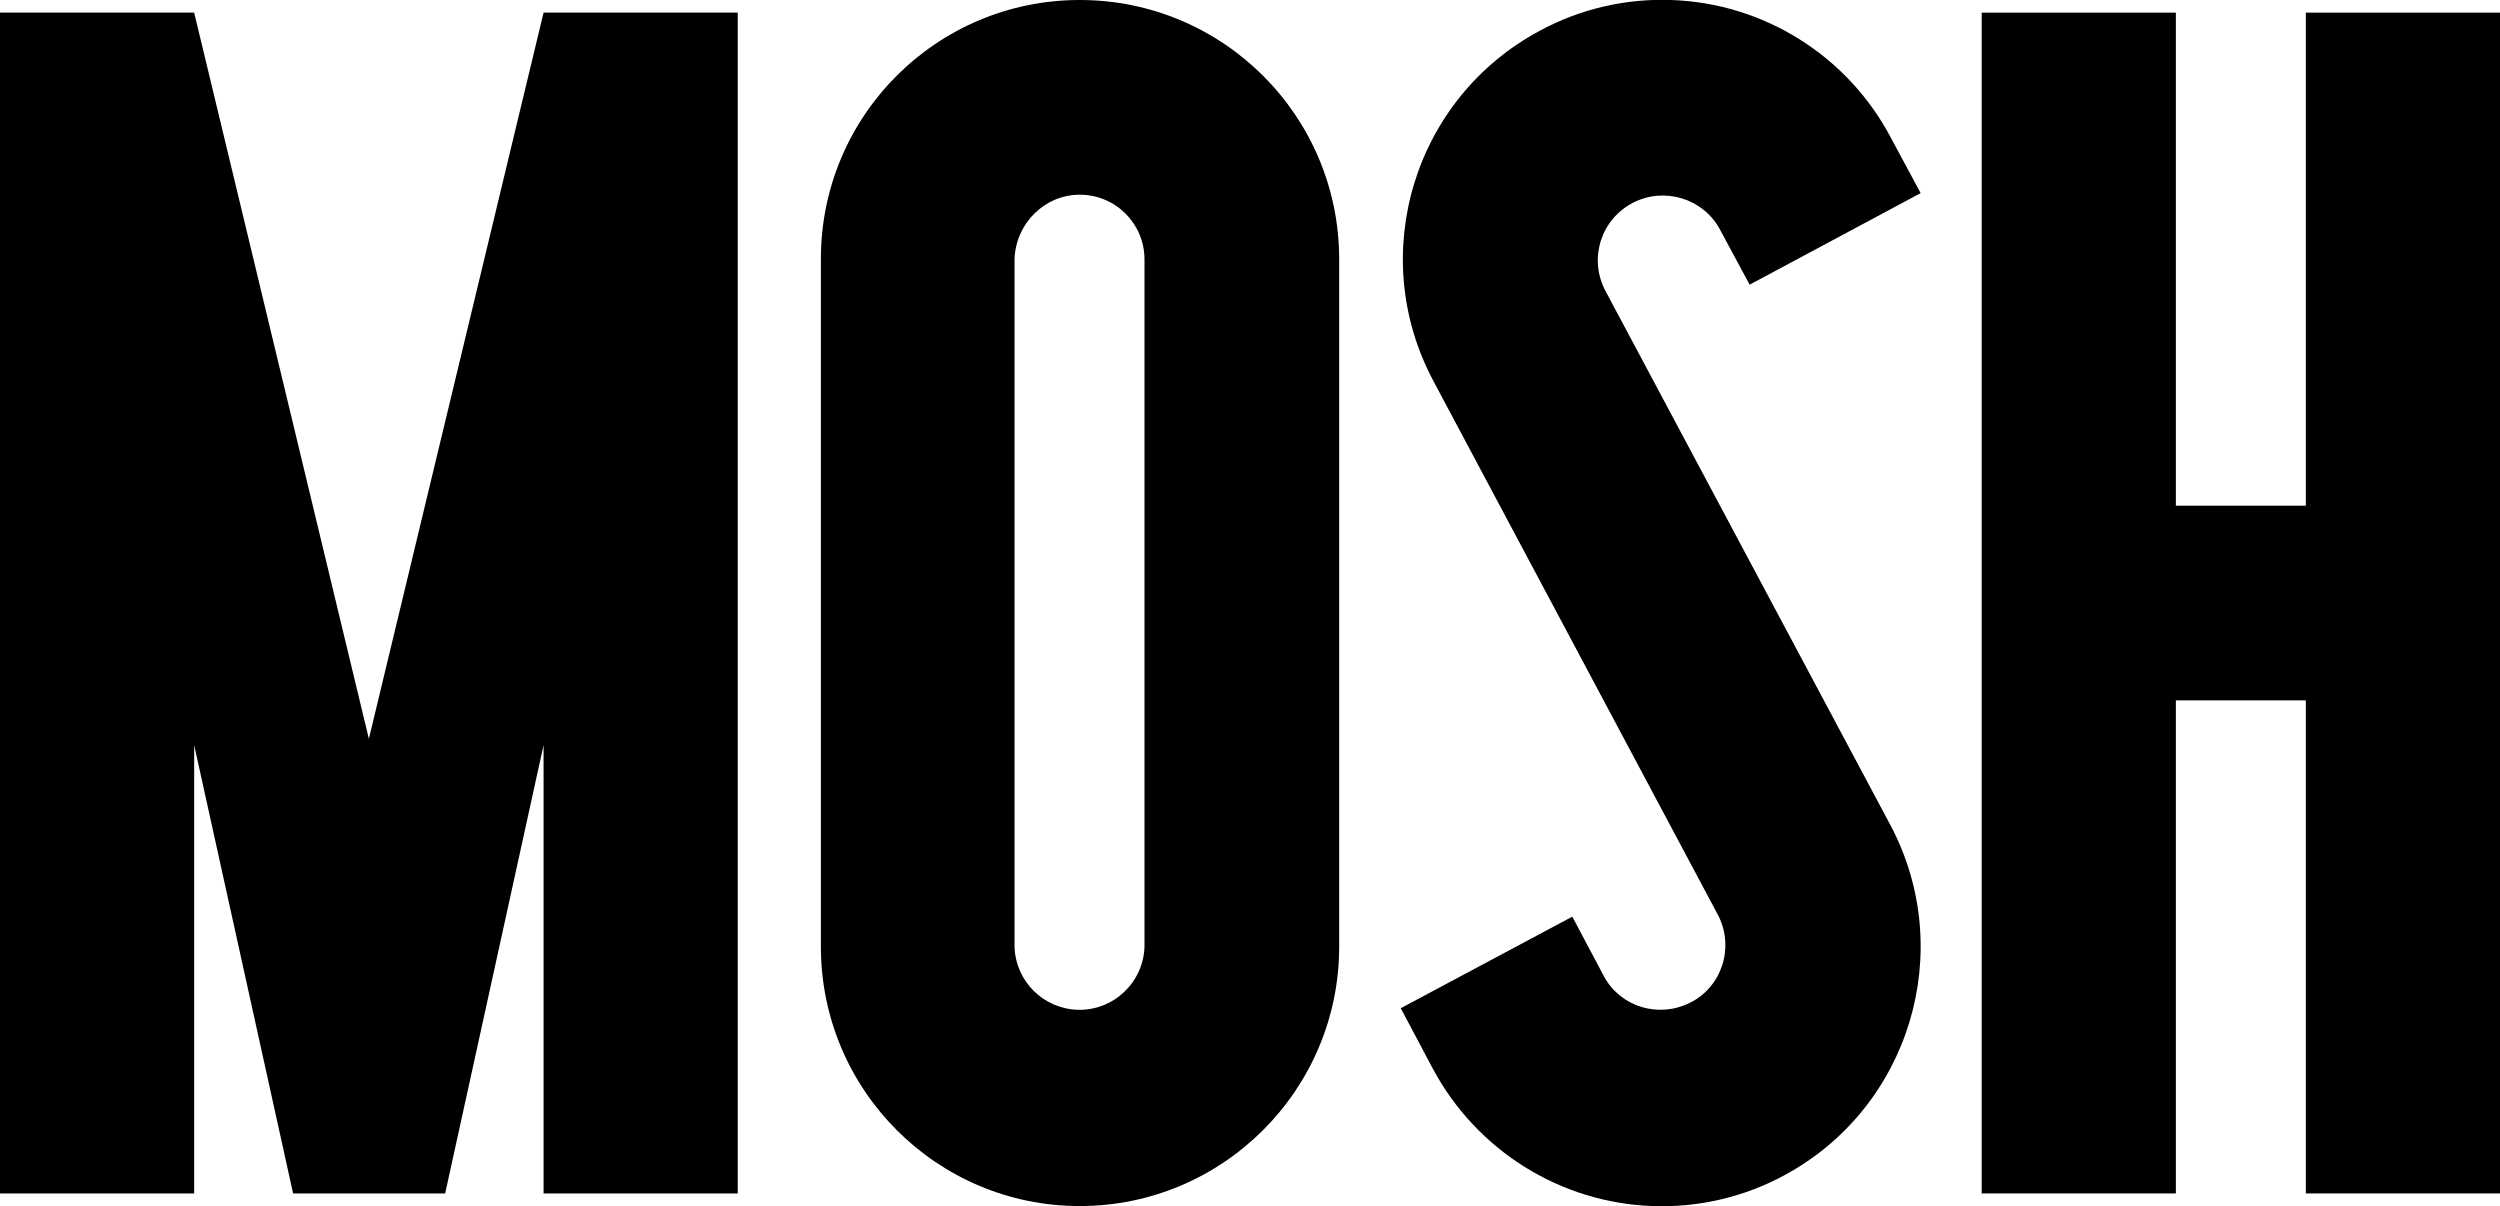
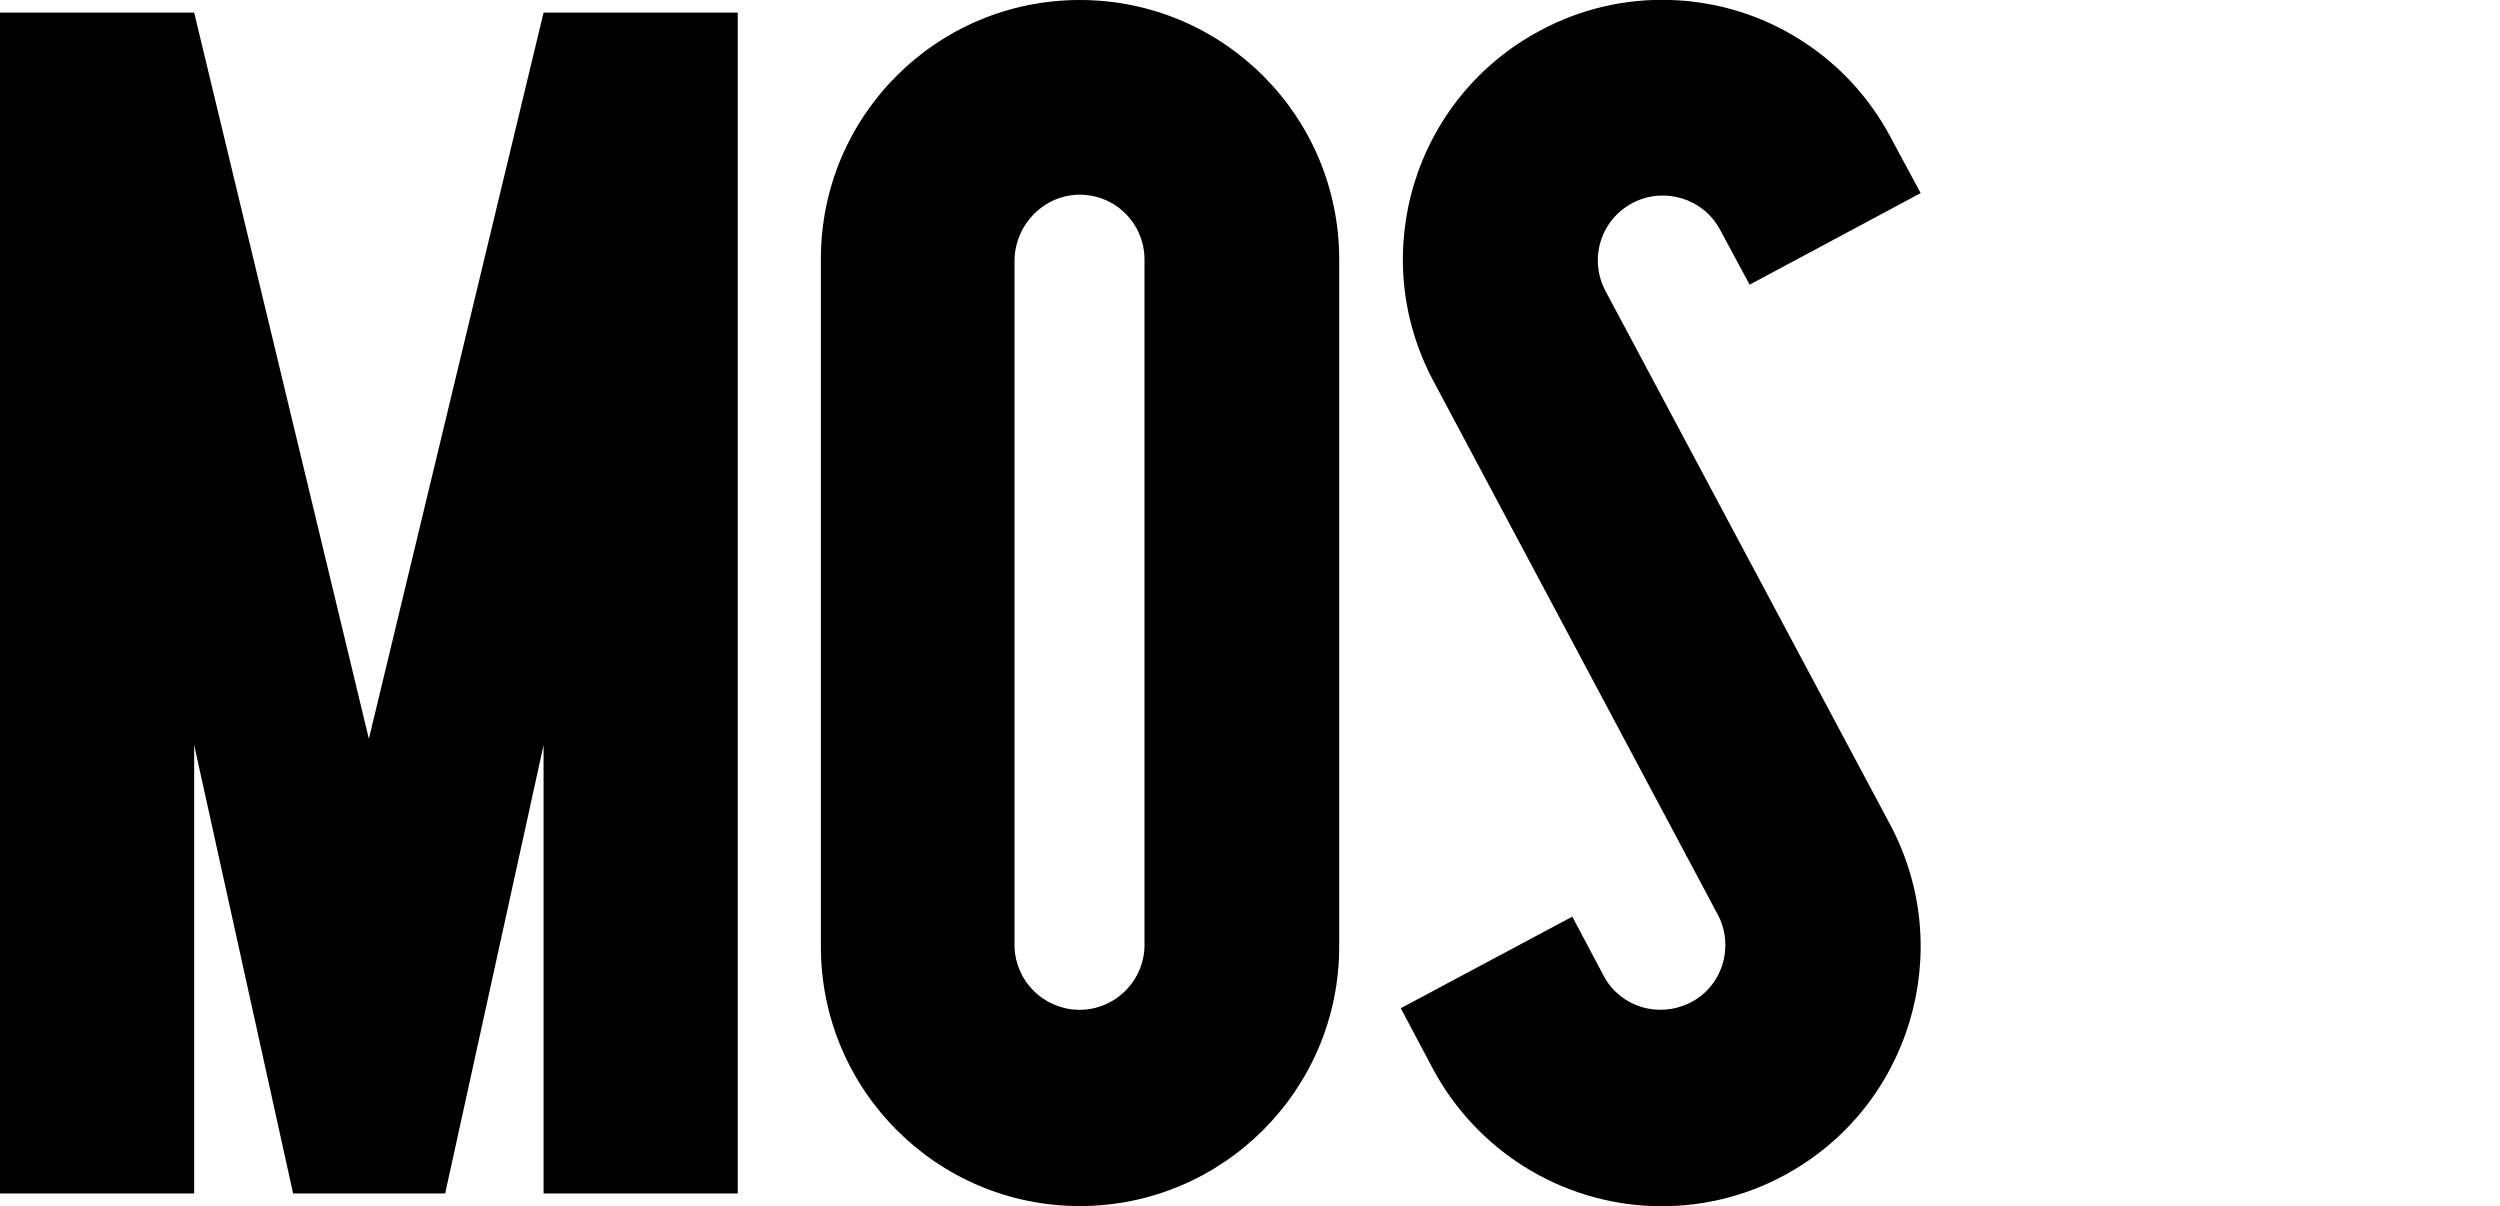
<svg xmlns="http://www.w3.org/2000/svg" version="1.1" x="0px" y="0px" viewBox="0 0 475.1 229.2" xml:space="preserve">
-   <polygon class="st0" points="438.2,2.4 438.2,96.1 413.5,96.1 413.5,2.4 376.6,2.4 376.6,226.8 413.5,226.8 413.5,133.1 438.2,133.1 438.2,226.8 475.1,226.8 475.1,2.4 " />
-   <path class="st0" d="M205.2,37c6.8,0,12.3,5.5,12.3,12.3v130.6c-0.2,6.8-5.9,12.2-12.7,12c-6.5-0.2-11.8-5.4-12-12V49.3 C193,42.5,198.5,37,205.2,37 M205.2,0L205.2,0c-27.2,0-49.2,22-49.2,49.2v130.7c0,27.2,22,49.3,49.2,49.3l0,0 c27.2,0,49.3-22.1,49.3-49.3V49.3C254.5,22,232.4,0,205.2,0L205.2,0z" />
+   <path class="st0" d="M205.2,37c6.8,0,12.3,5.5,12.3,12.3v130.6c-0.2,6.8-5.9,12.2-12.7,12c-6.5-0.2-11.8-5.4-12-12V49.3 C193,42.5,198.5,37,205.2,37 M205.2,0L205.2,0c-27.2,0-49.2,22-49.2,49.2v130.7c0,27.2,22,49.3,49.2,49.3l0,0 c27.2,0,49.3-22.1,49.3-49.3V49.3C254.5,22,232.4,0,205.2,0z" />
  <path class="st0" d="M359.2,156.7L305,55.1c-3.1-6.1-0.7-13.5,5.4-16.6c5.9-3,13.2-0.8,16.4,5l5.7,10.6L365,36.7l-5.7-10.6 C351.1,10.6,335.2,0.6,317.6,0h-0.1c-8.6-0.3-17.2,1.7-24.8,5.8l0,0c-24,12.8-33.1,42.6-20.3,66.6l54.2,101.7 c3,6.1,0.6,13.5-5.5,16.5c-5.9,2.9-13,0.8-16.2-4.9l-6.1-11.5l-32.6,17.4l6.1,11.5c8.3,15.5,24.2,25.5,41.8,26.1h0.1 c8.6,0.3,17.2-1.7,24.8-5.8l0,0C362.9,210.6,372,180.7,359.2,156.7" />
  <polygon class="st0" points="103.3,2.4 70.1,140.4 36.9,2.4 0,2.4 0,226.8 36.9,226.8 36.9,141.6 55.7,226.8 84.6,226.8 103.3,141.6 103.3,226.8 140.2,226.8 140.2,2.4 " />
</svg>